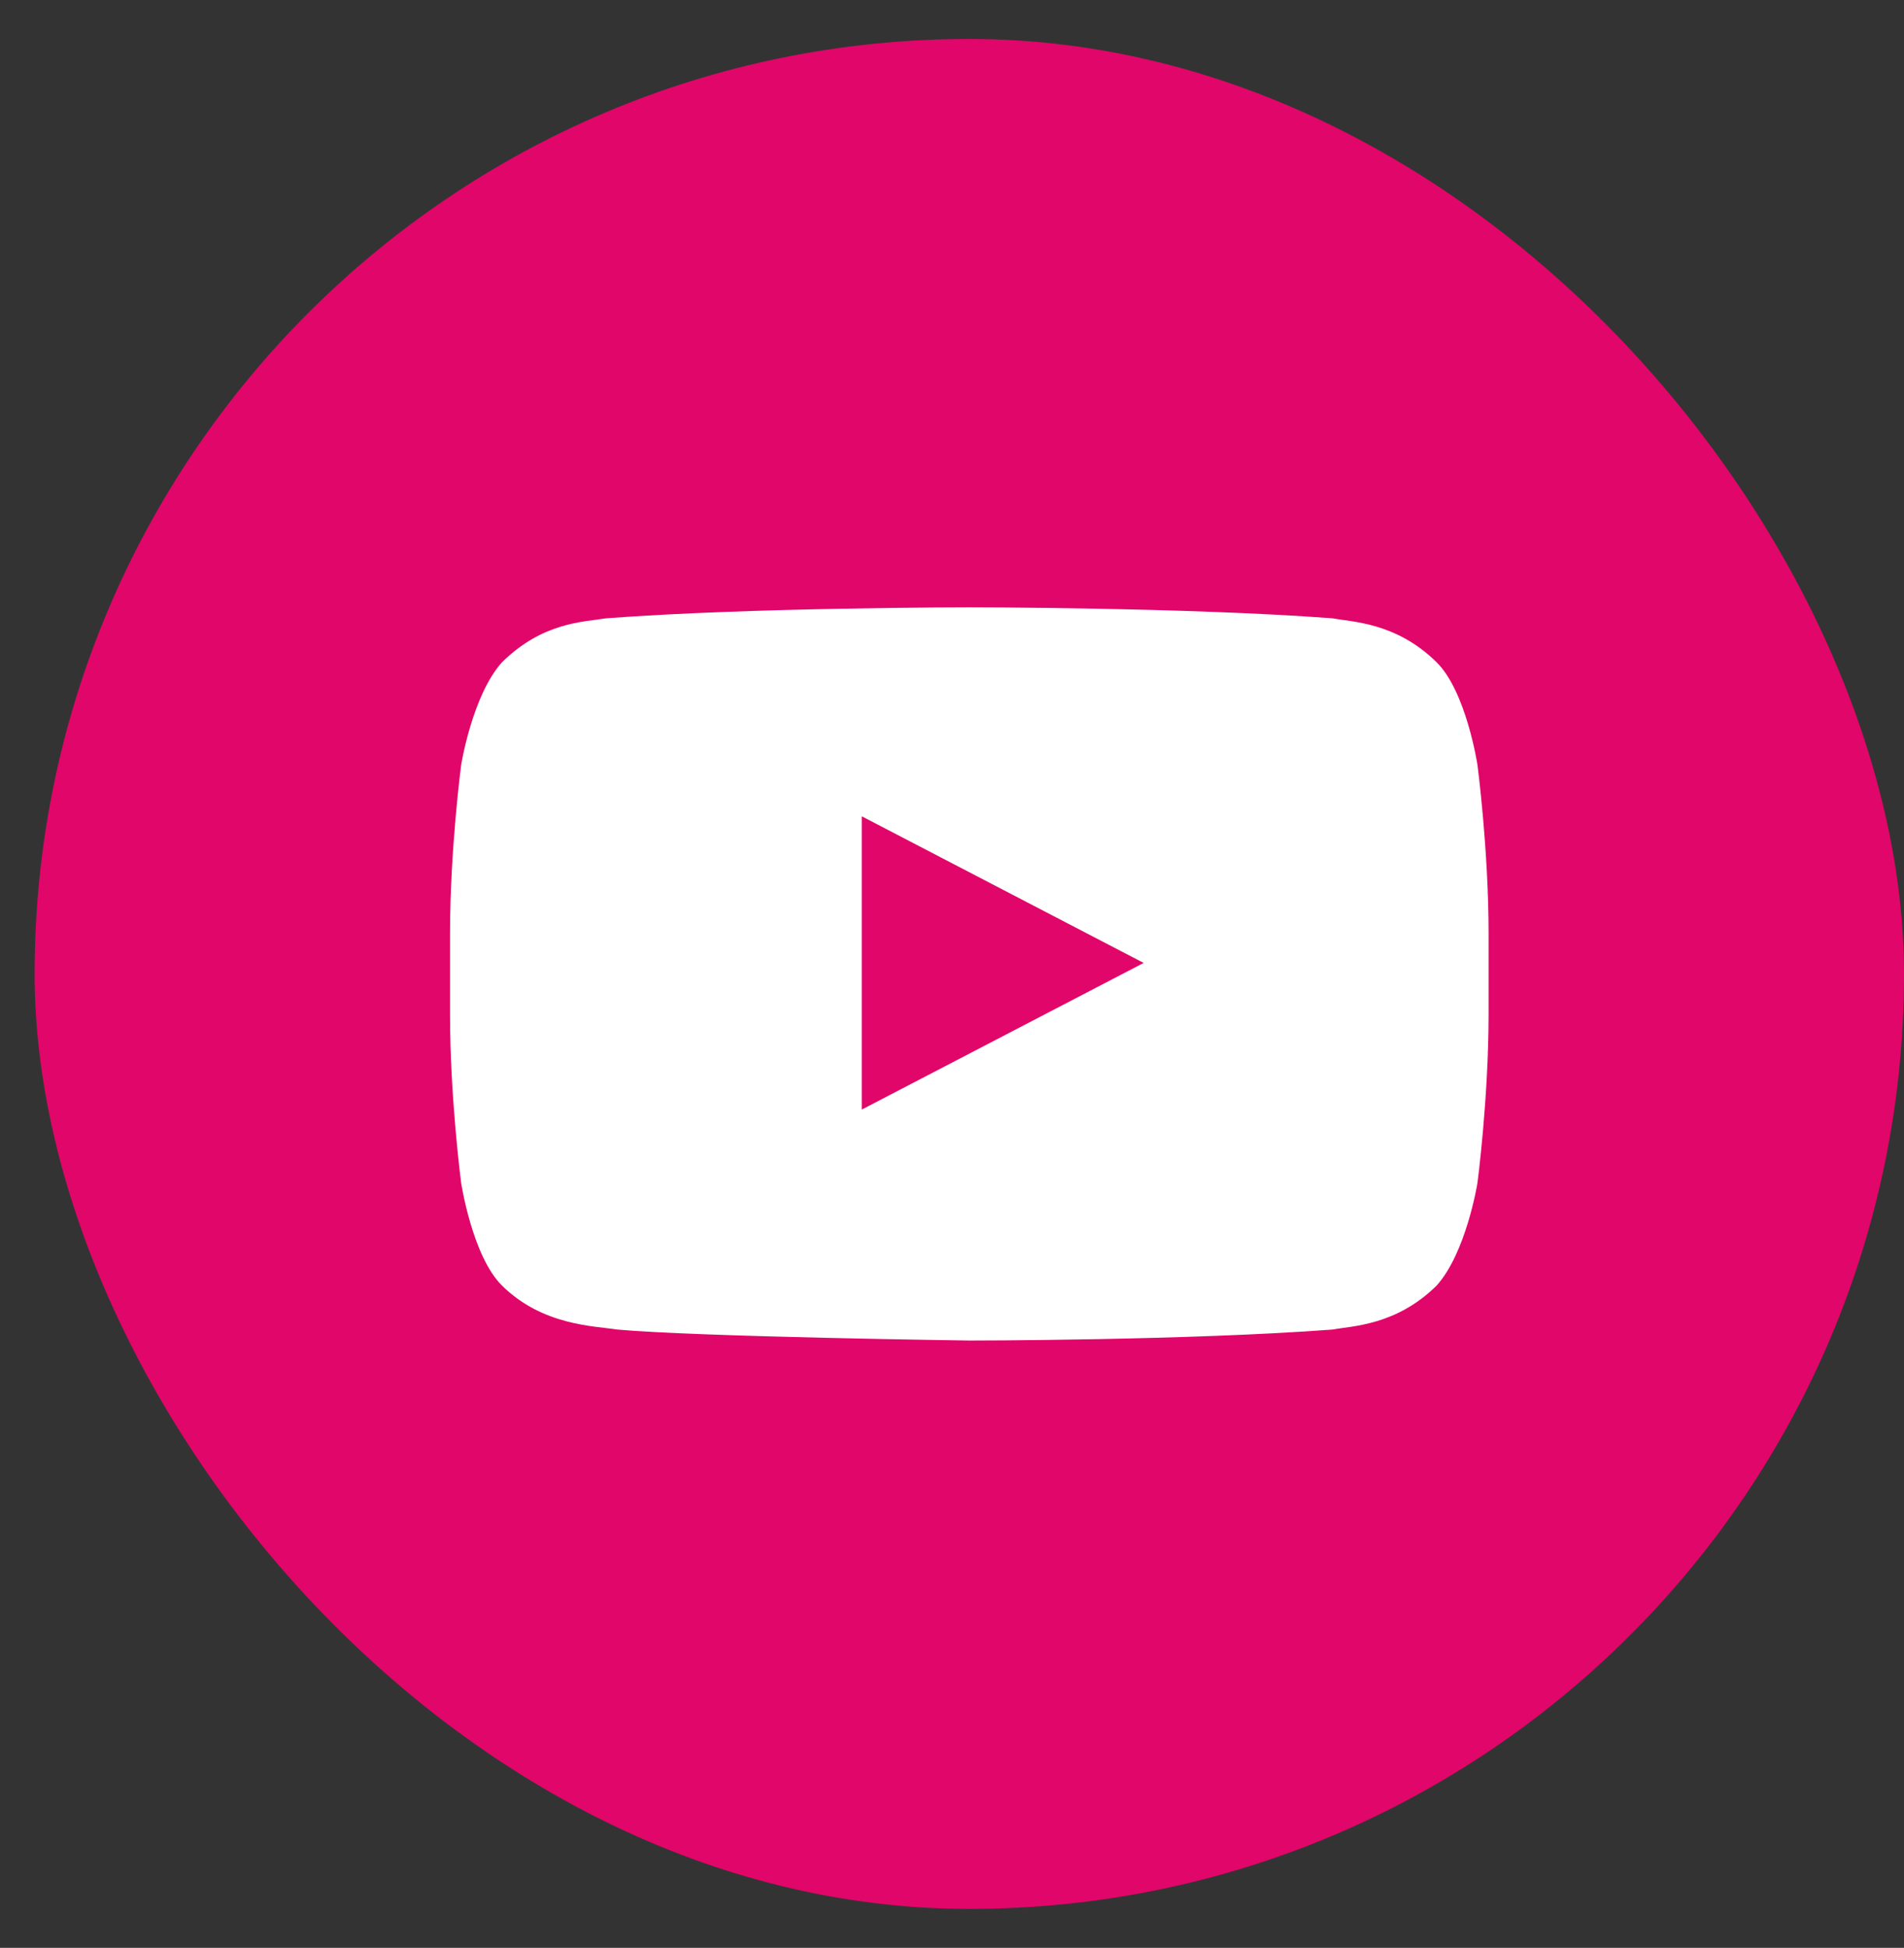
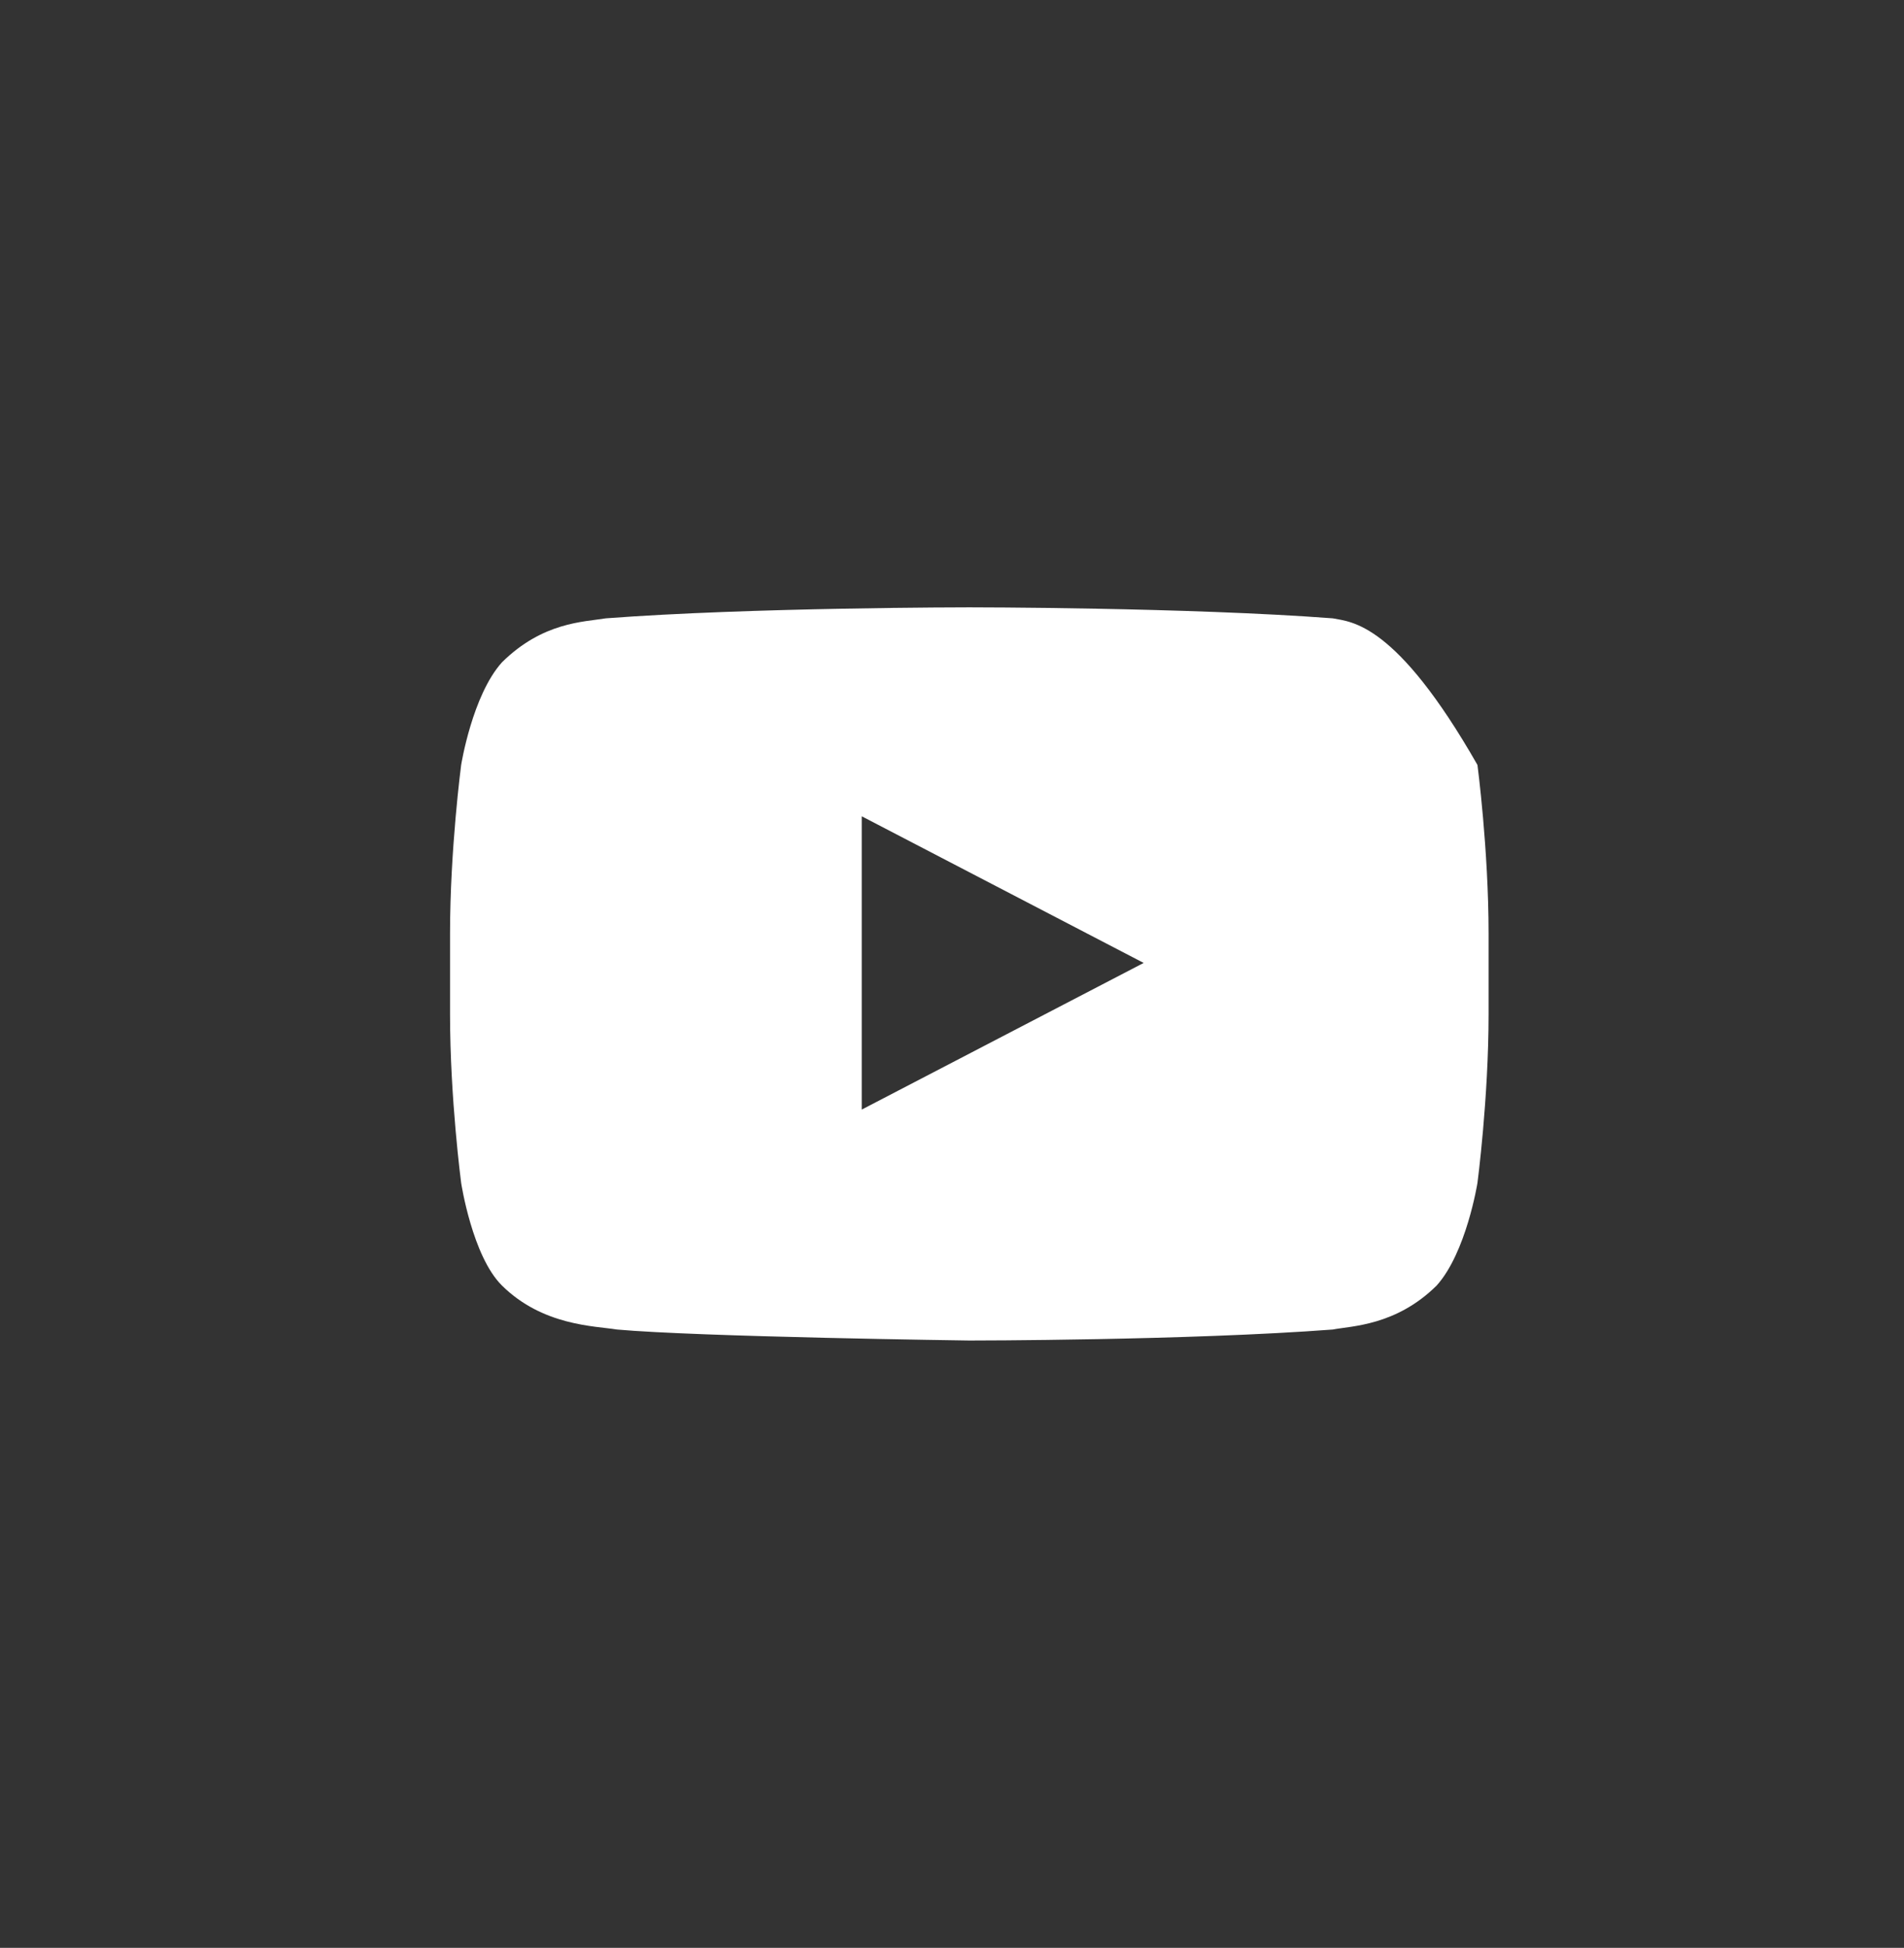
<svg xmlns="http://www.w3.org/2000/svg" width="44" height="45" viewBox="0 0 44 45" fill="none">
  <rect x="0" y="0" width="44" height="45" fill="#333333" stroke="none" />
-   <rect x="0.8" y="0.9" width="43.2" height="43.2" rx="21.6" fill="#E10669" />
-   <path d="M34.143 17.672C34.143 17.672 33.886 15.979 33.2 15.301C32.257 14.37 31.229 14.37 30.8 14.285C27.457 14.031 22.4 14.031 22.4 14.031C22.4 14.031 17.343 14.031 14 14.285C13.486 14.37 12.543 14.37 11.6 15.301C10.914 16.063 10.657 17.672 10.657 17.672C10.657 17.672 10.4 19.62 10.4 21.568V23.432C10.4 25.38 10.657 27.328 10.657 27.328C10.657 27.328 10.914 29.021 11.6 29.699C12.543 30.631 13.743 30.631 14.257 30.715C16.143 30.885 22.4 30.969 22.4 30.969C22.4 30.969 27.457 30.969 30.8 30.715C31.229 30.631 32.257 30.631 33.2 29.699C33.886 28.937 34.143 27.328 34.143 27.328C34.143 27.328 34.4 25.38 34.4 23.432V21.568C34.4 19.62 34.143 17.672 34.143 17.672ZM19.914 25.634V18.858L26.429 22.246L19.914 25.634Z" fill="white" />
+   <path d="M34.143 17.672C32.257 14.37 31.229 14.37 30.8 14.285C27.457 14.031 22.4 14.031 22.4 14.031C22.4 14.031 17.343 14.031 14 14.285C13.486 14.37 12.543 14.37 11.6 15.301C10.914 16.063 10.657 17.672 10.657 17.672C10.657 17.672 10.4 19.62 10.4 21.568V23.432C10.4 25.38 10.657 27.328 10.657 27.328C10.657 27.328 10.914 29.021 11.6 29.699C12.543 30.631 13.743 30.631 14.257 30.715C16.143 30.885 22.4 30.969 22.4 30.969C22.4 30.969 27.457 30.969 30.8 30.715C31.229 30.631 32.257 30.631 33.2 29.699C33.886 28.937 34.143 27.328 34.143 27.328C34.143 27.328 34.4 25.38 34.4 23.432V21.568C34.4 19.62 34.143 17.672 34.143 17.672ZM19.914 25.634V18.858L26.429 22.246L19.914 25.634Z" fill="white" />
</svg>